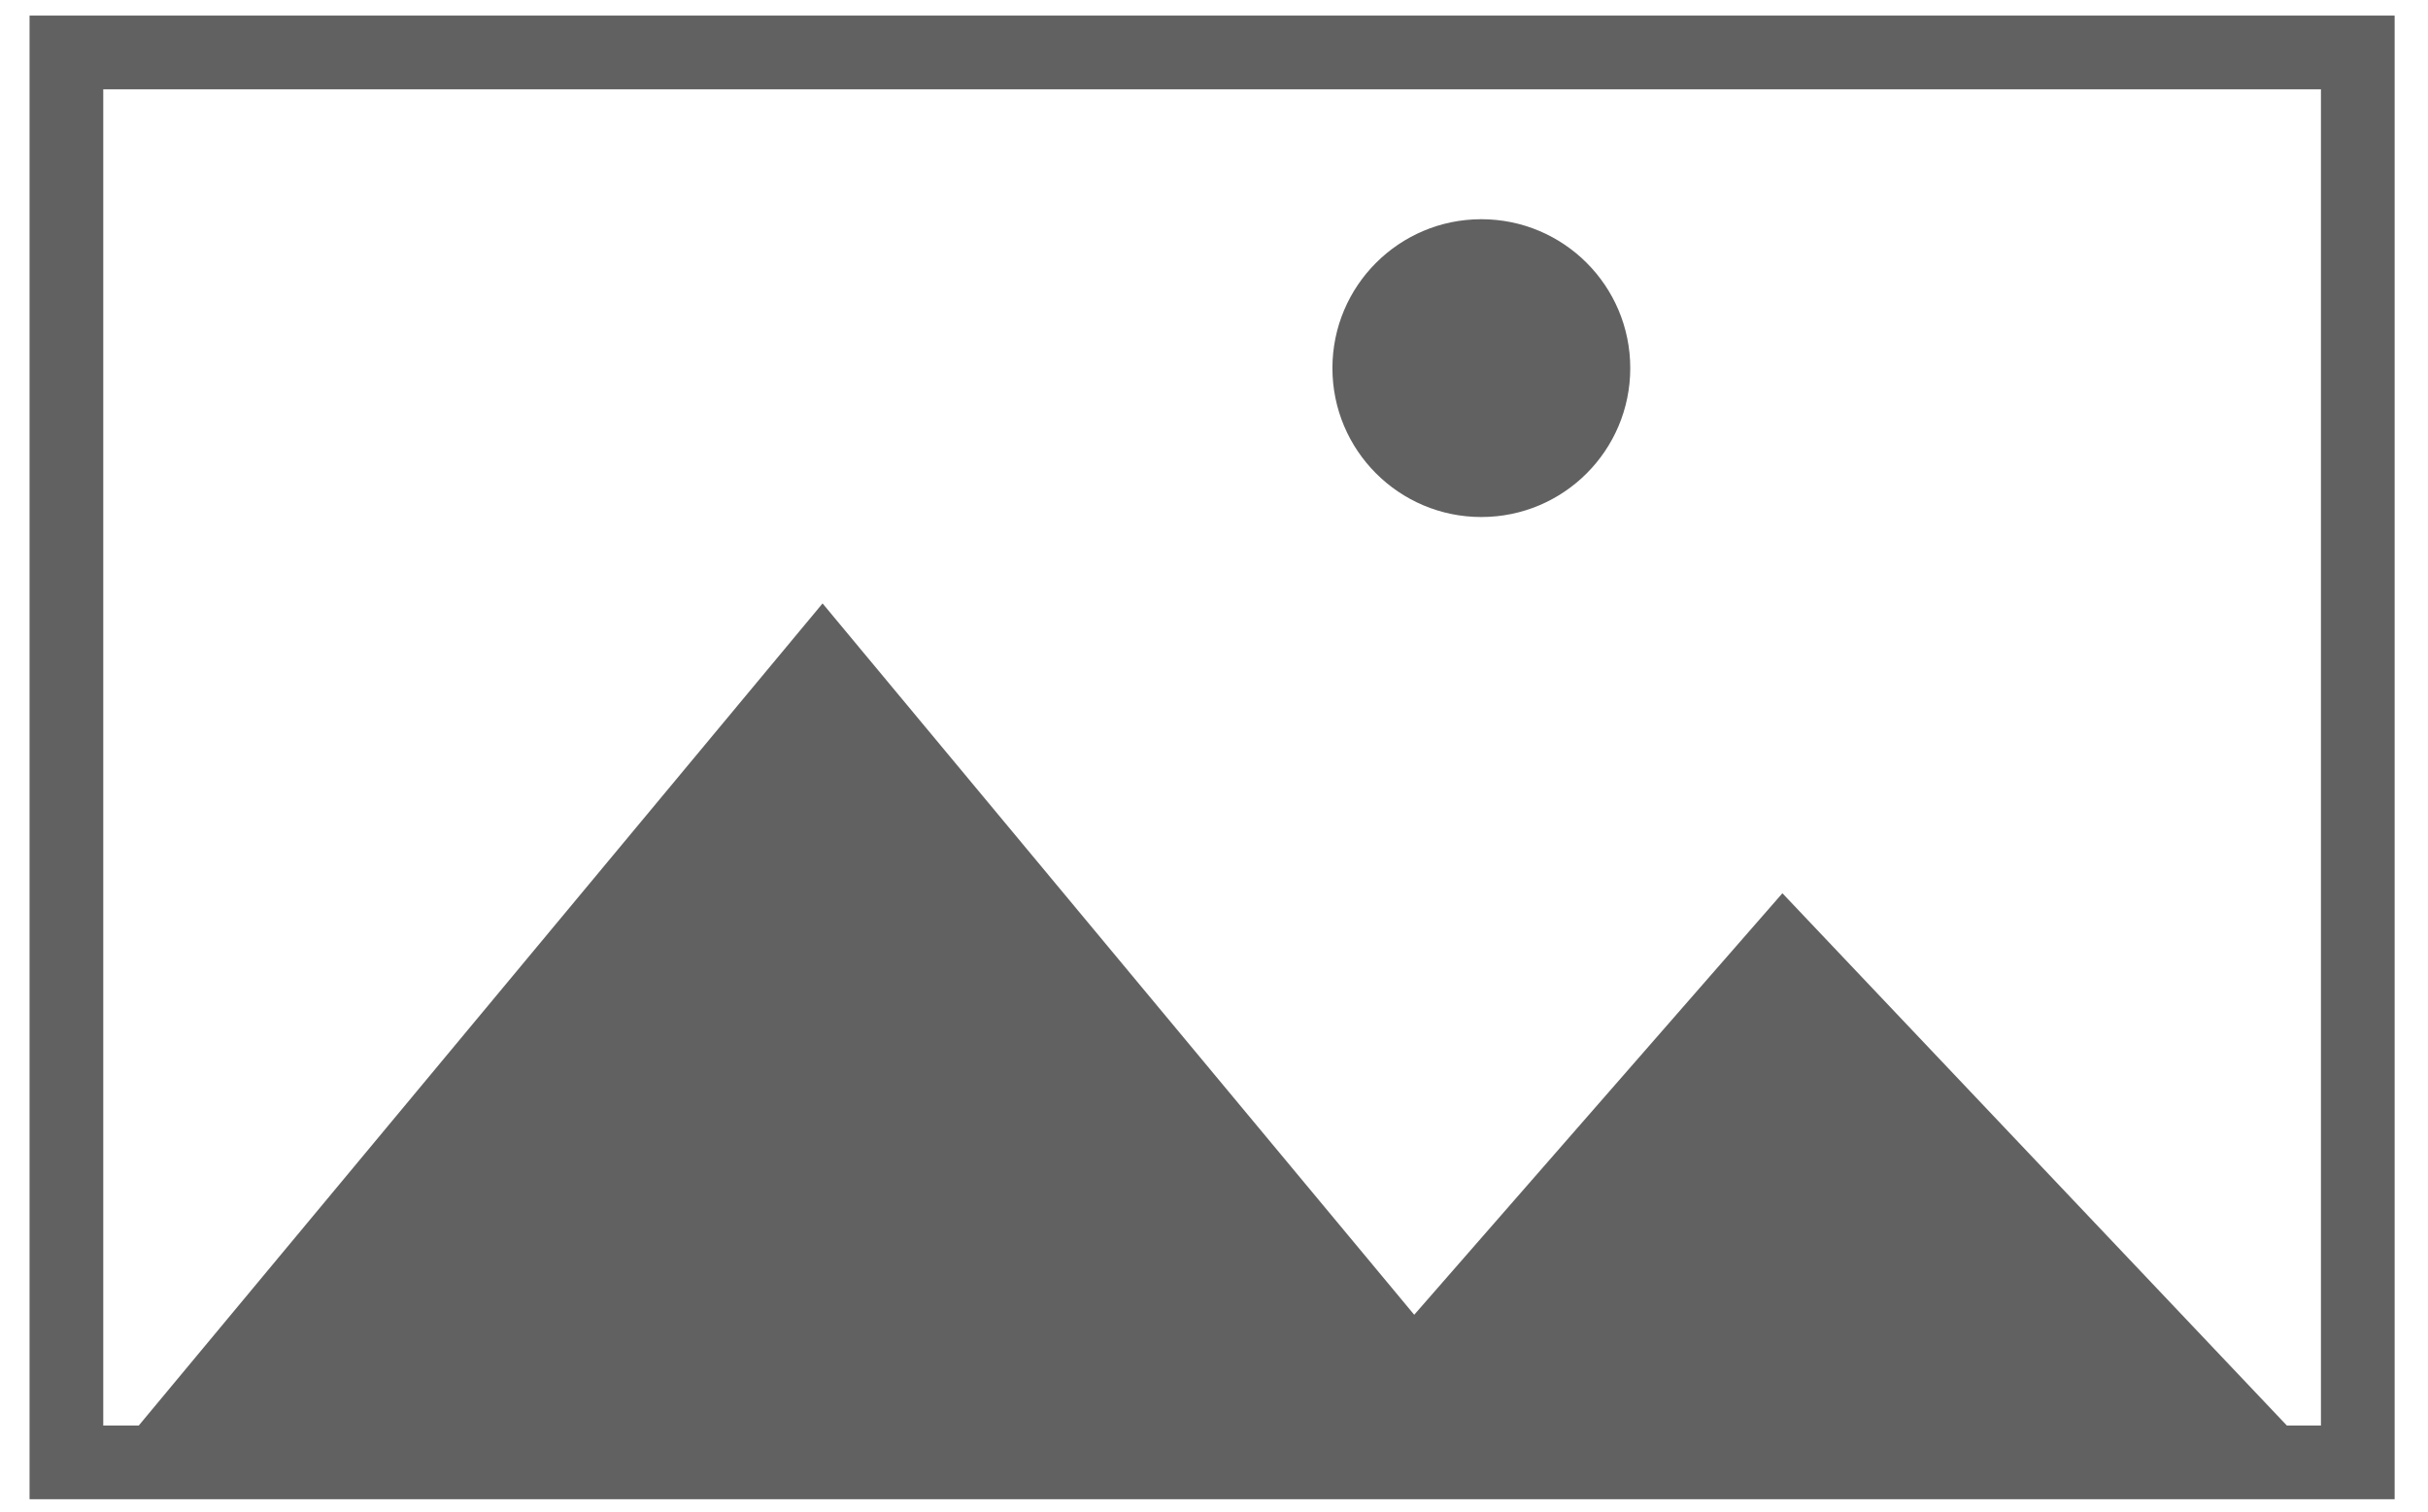
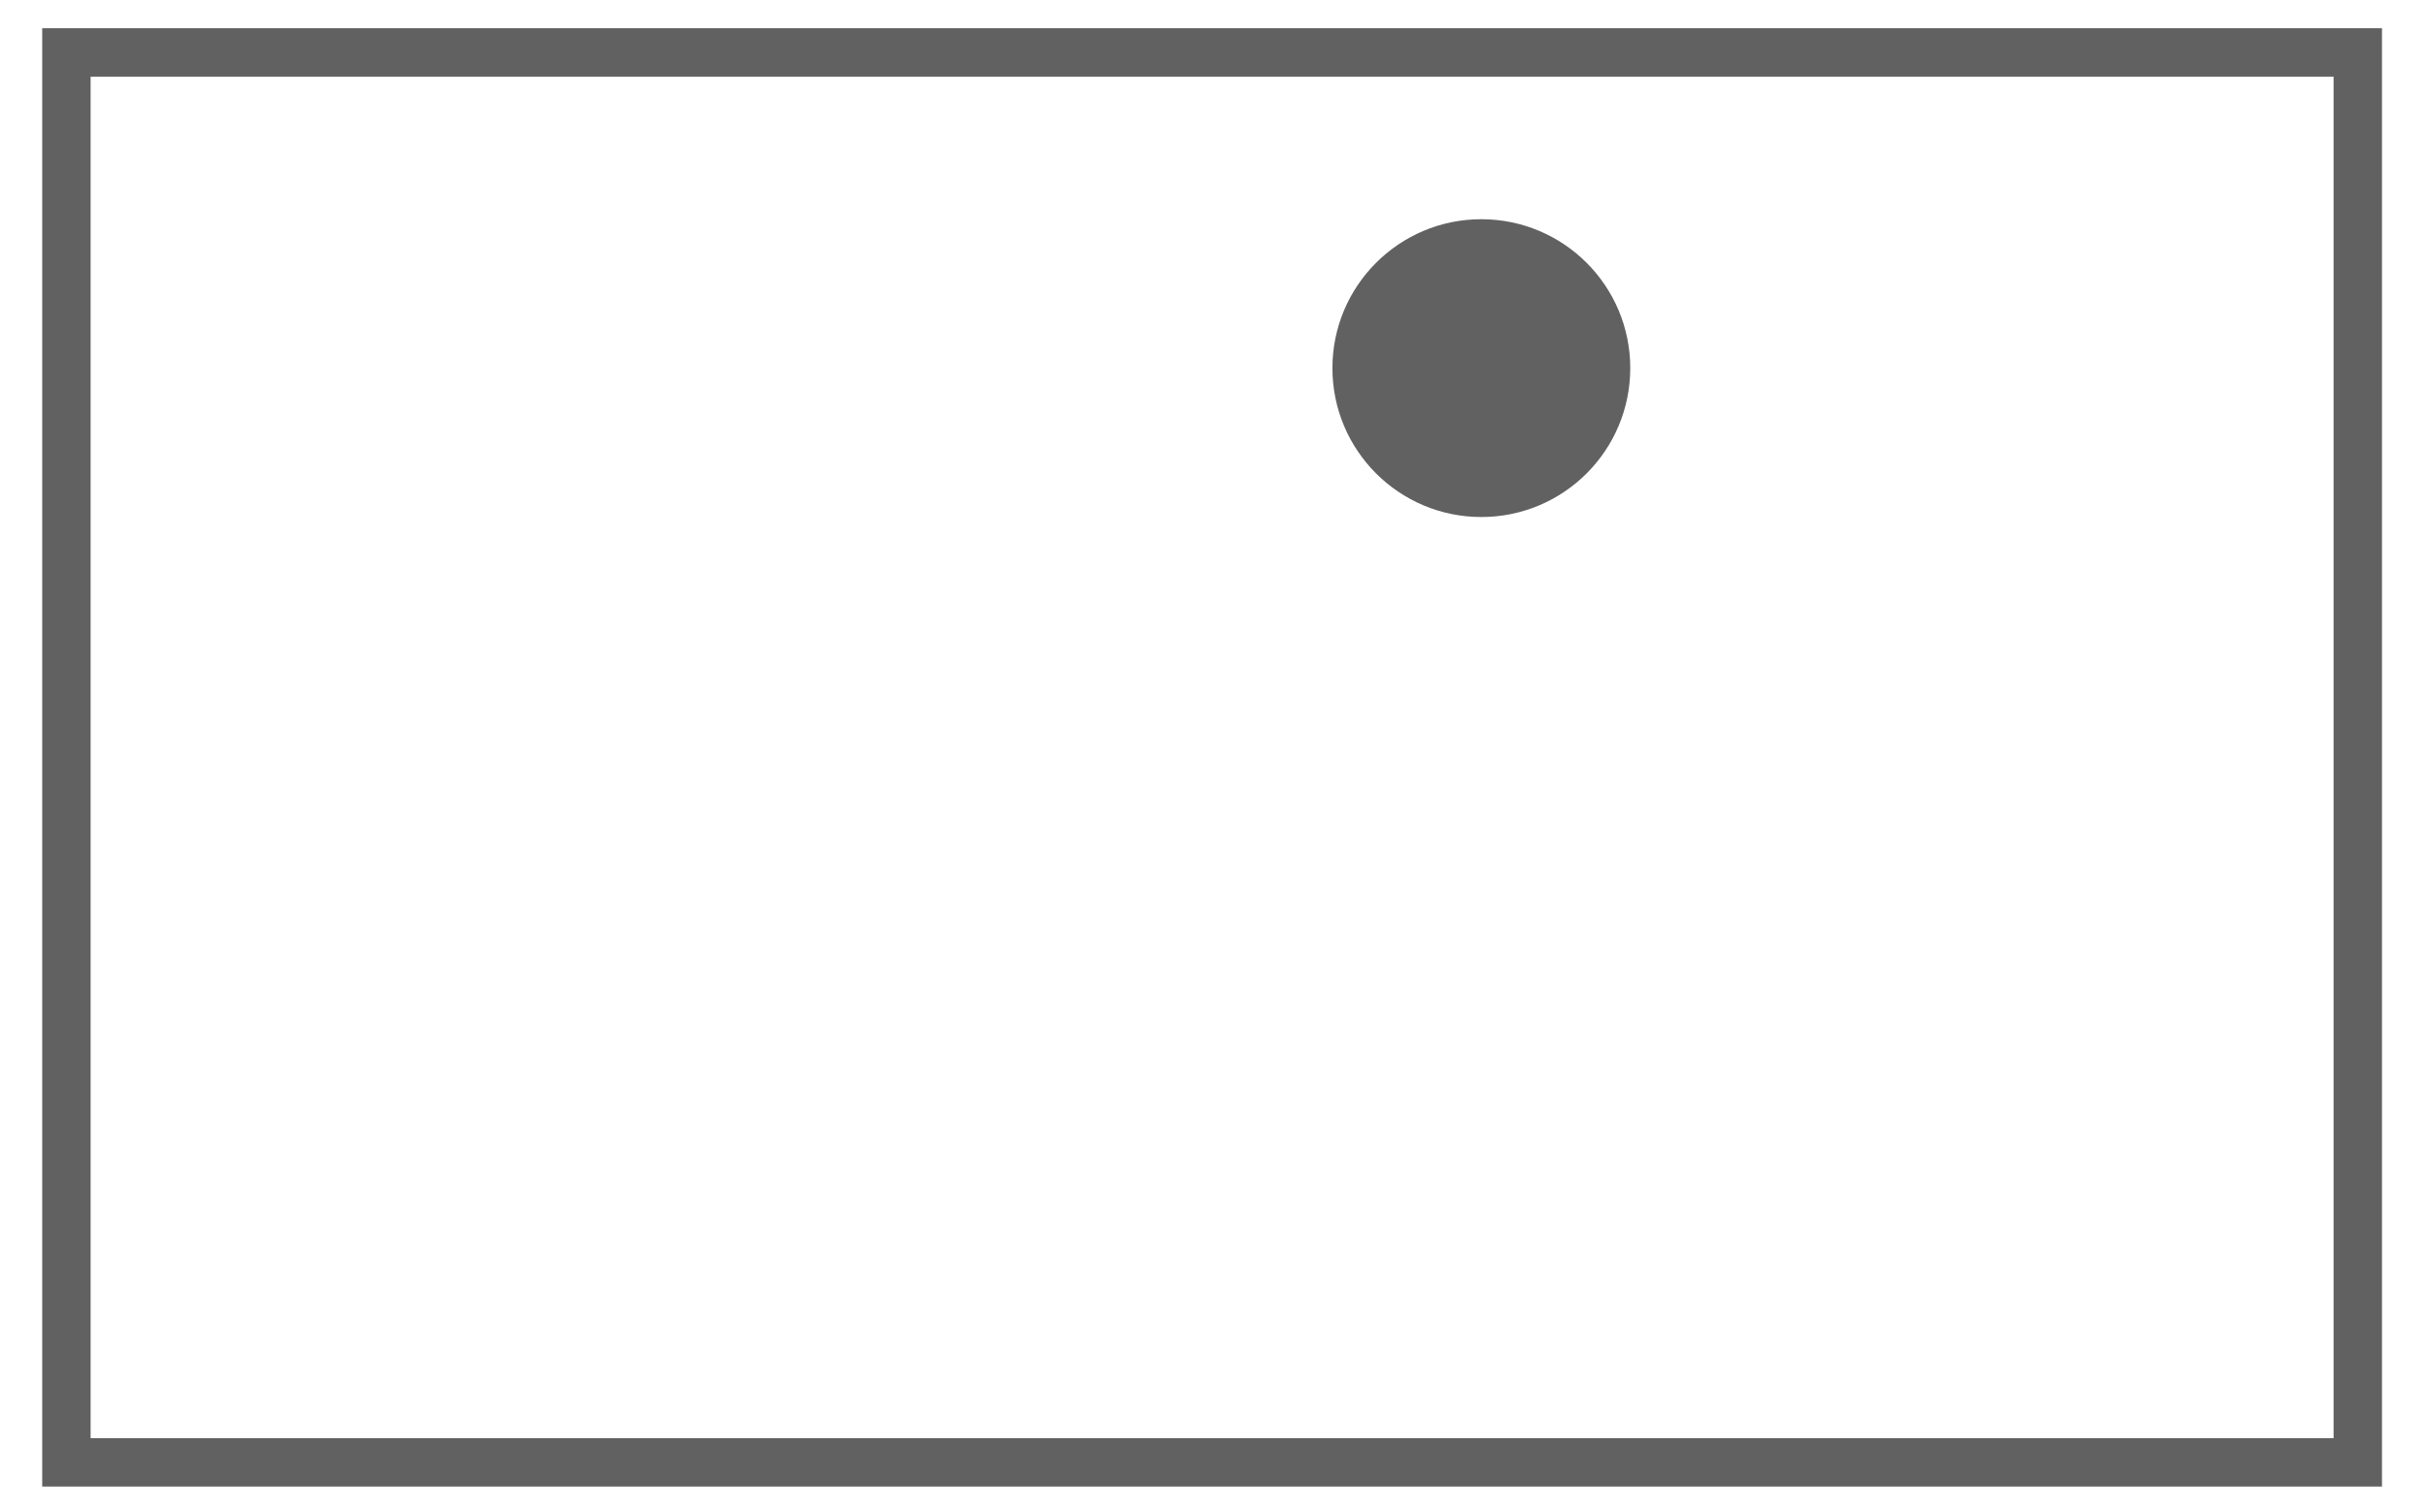
<svg xmlns="http://www.w3.org/2000/svg" version="1.1" x="0px" y="0px" width="159px" height="99px" viewBox="-1.936 -1.021 159 99" overflow="visible" enable-background="new -1.936 -1.021 159 99" xml:space="preserve">
  <defs>
</defs>
  <path fill="#616161" d="M154.051,96.339H0.828V0.828h153.223V96.339z M3.998,93.169h146.883V3.999H3.998V93.169z" />
-   <path fill="#616161" d="M154.879,97.167H0V0h154.879V97.167z M1.656,95.511h151.566V1.656H1.656V95.511z M151.709,93.997H3.17V3.17  h148.539V93.997z M4.826,92.341h145.227V4.827H4.826V92.341z" />
-   <polygon fill="#616161" points="5.495,94.332 51.93,38.499 98.365,94.332 " />
-   <polygon fill="#616161" points="82.899,93.99 114.787,57.48 149.384,93.99 " />
  <circle fill="#616161" cx="95.071" cy="23.088" r="9.752" />
</svg>